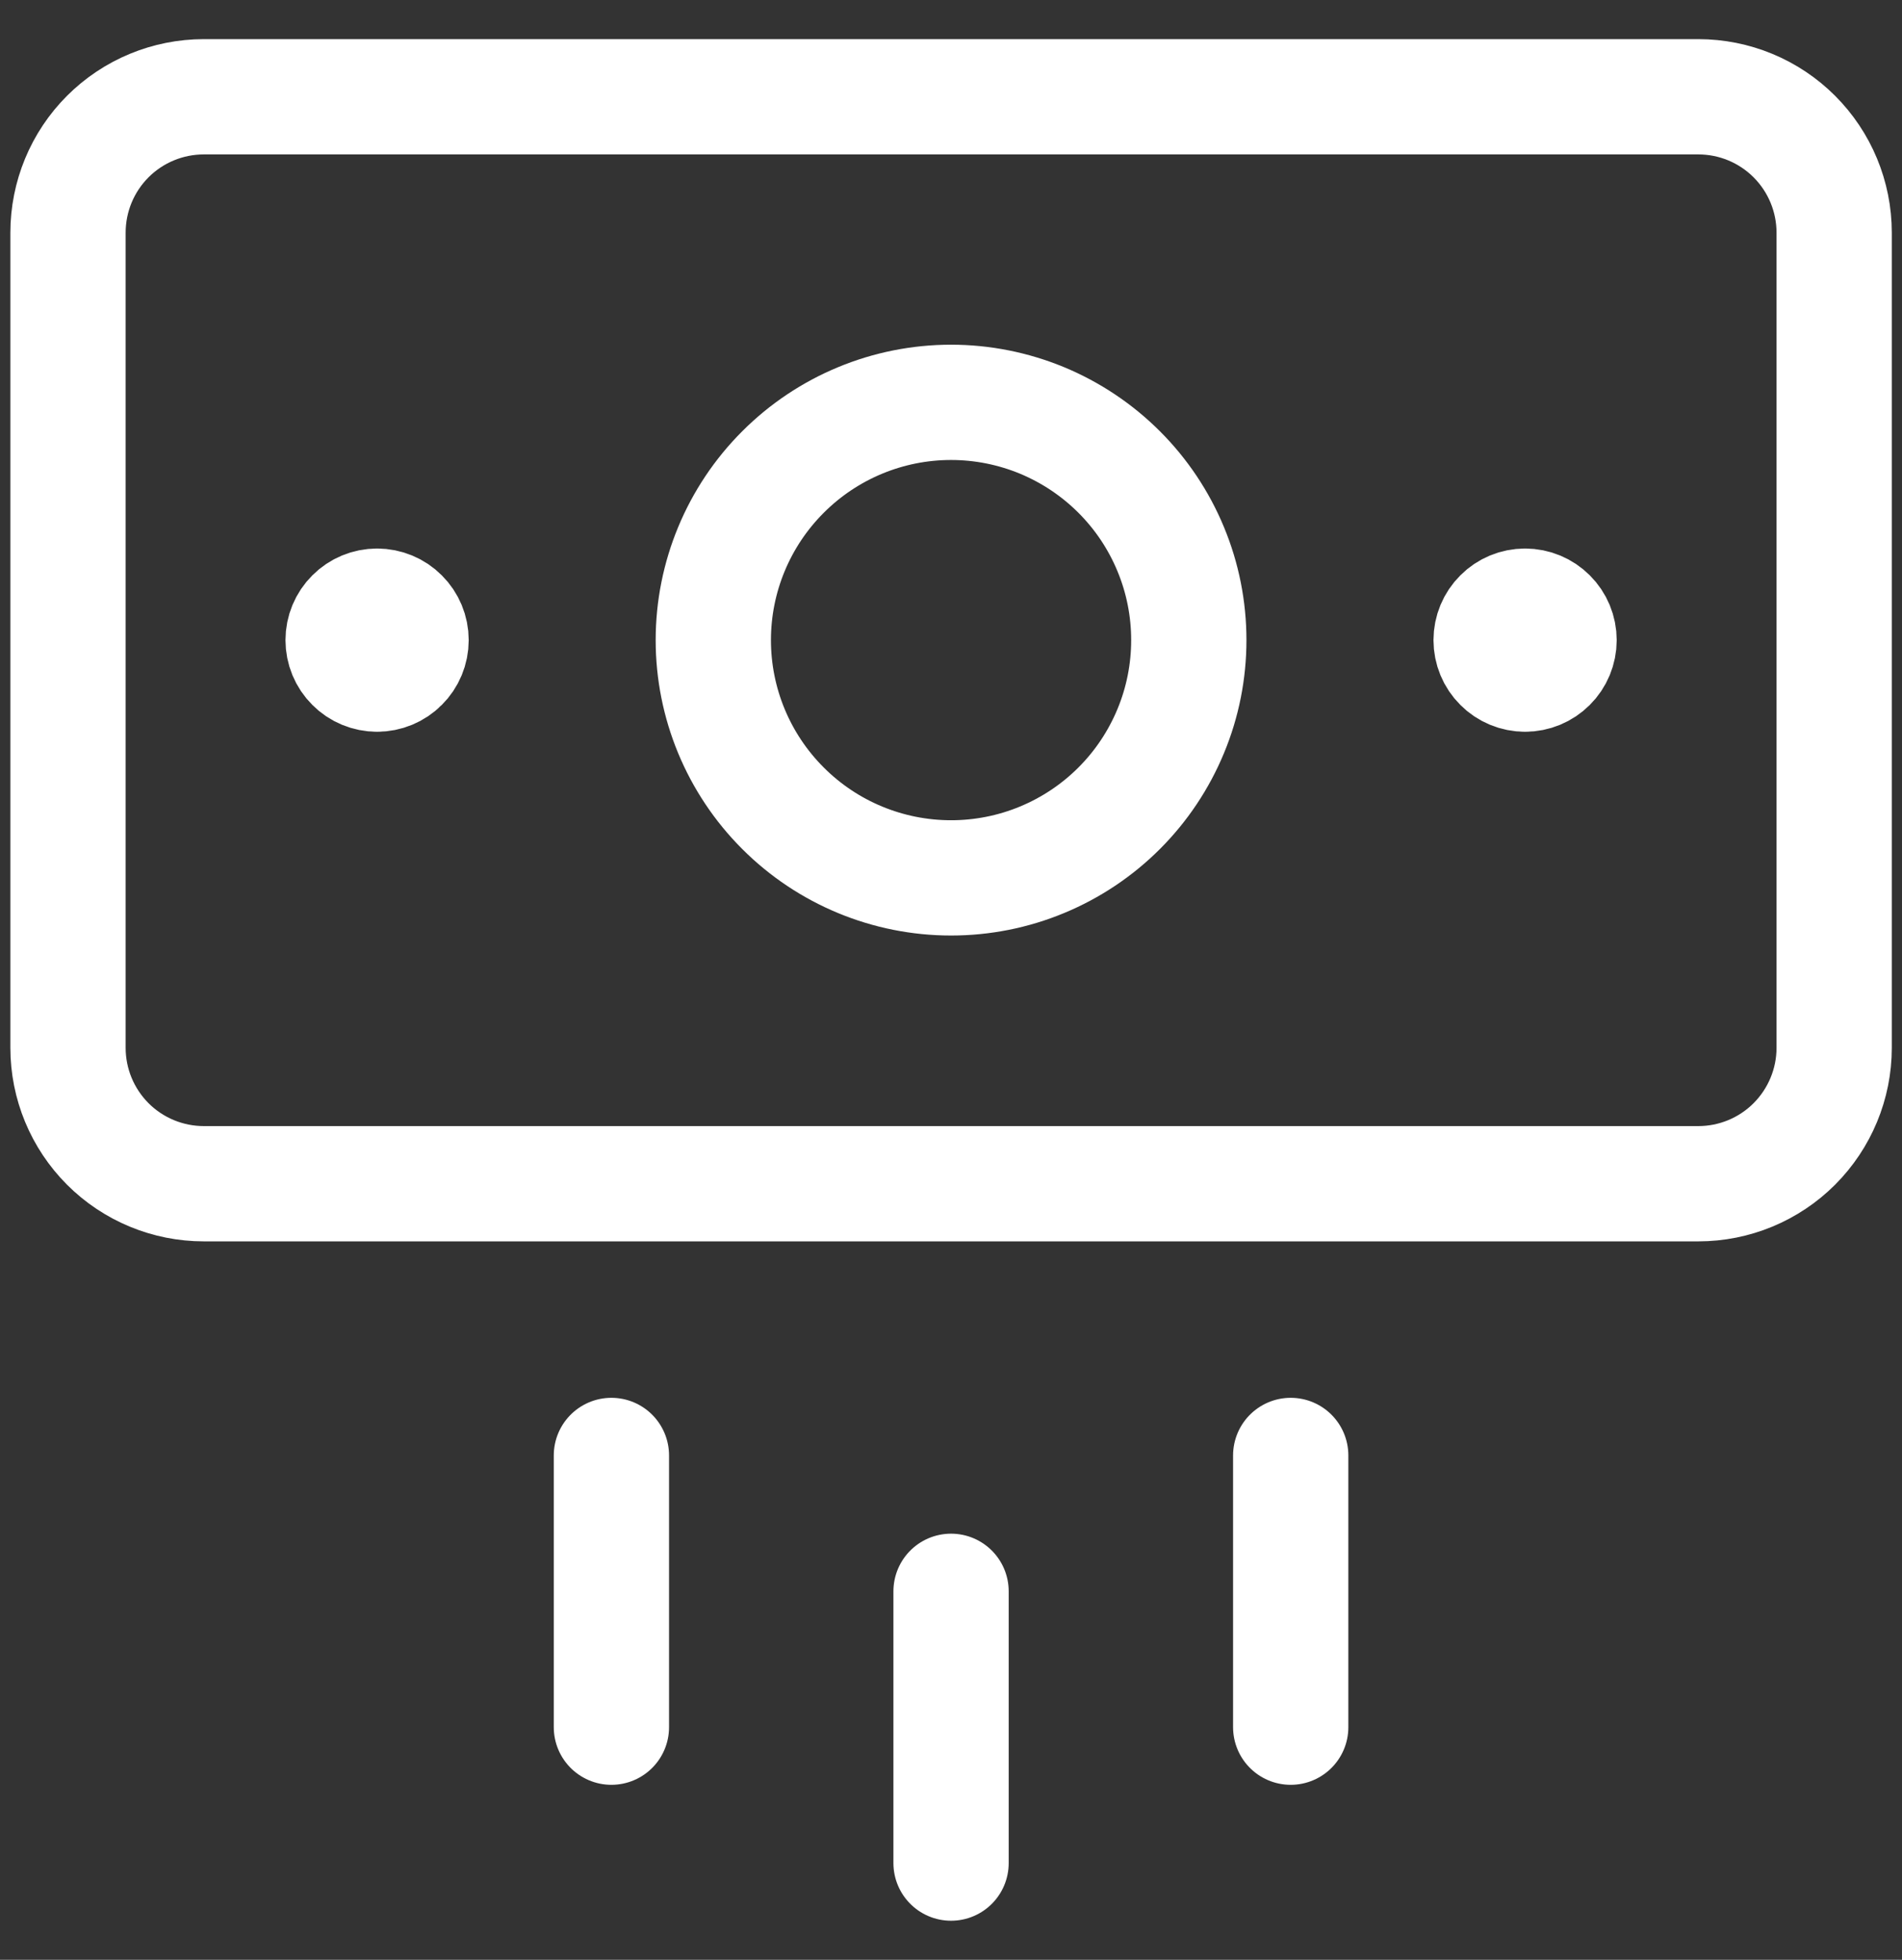
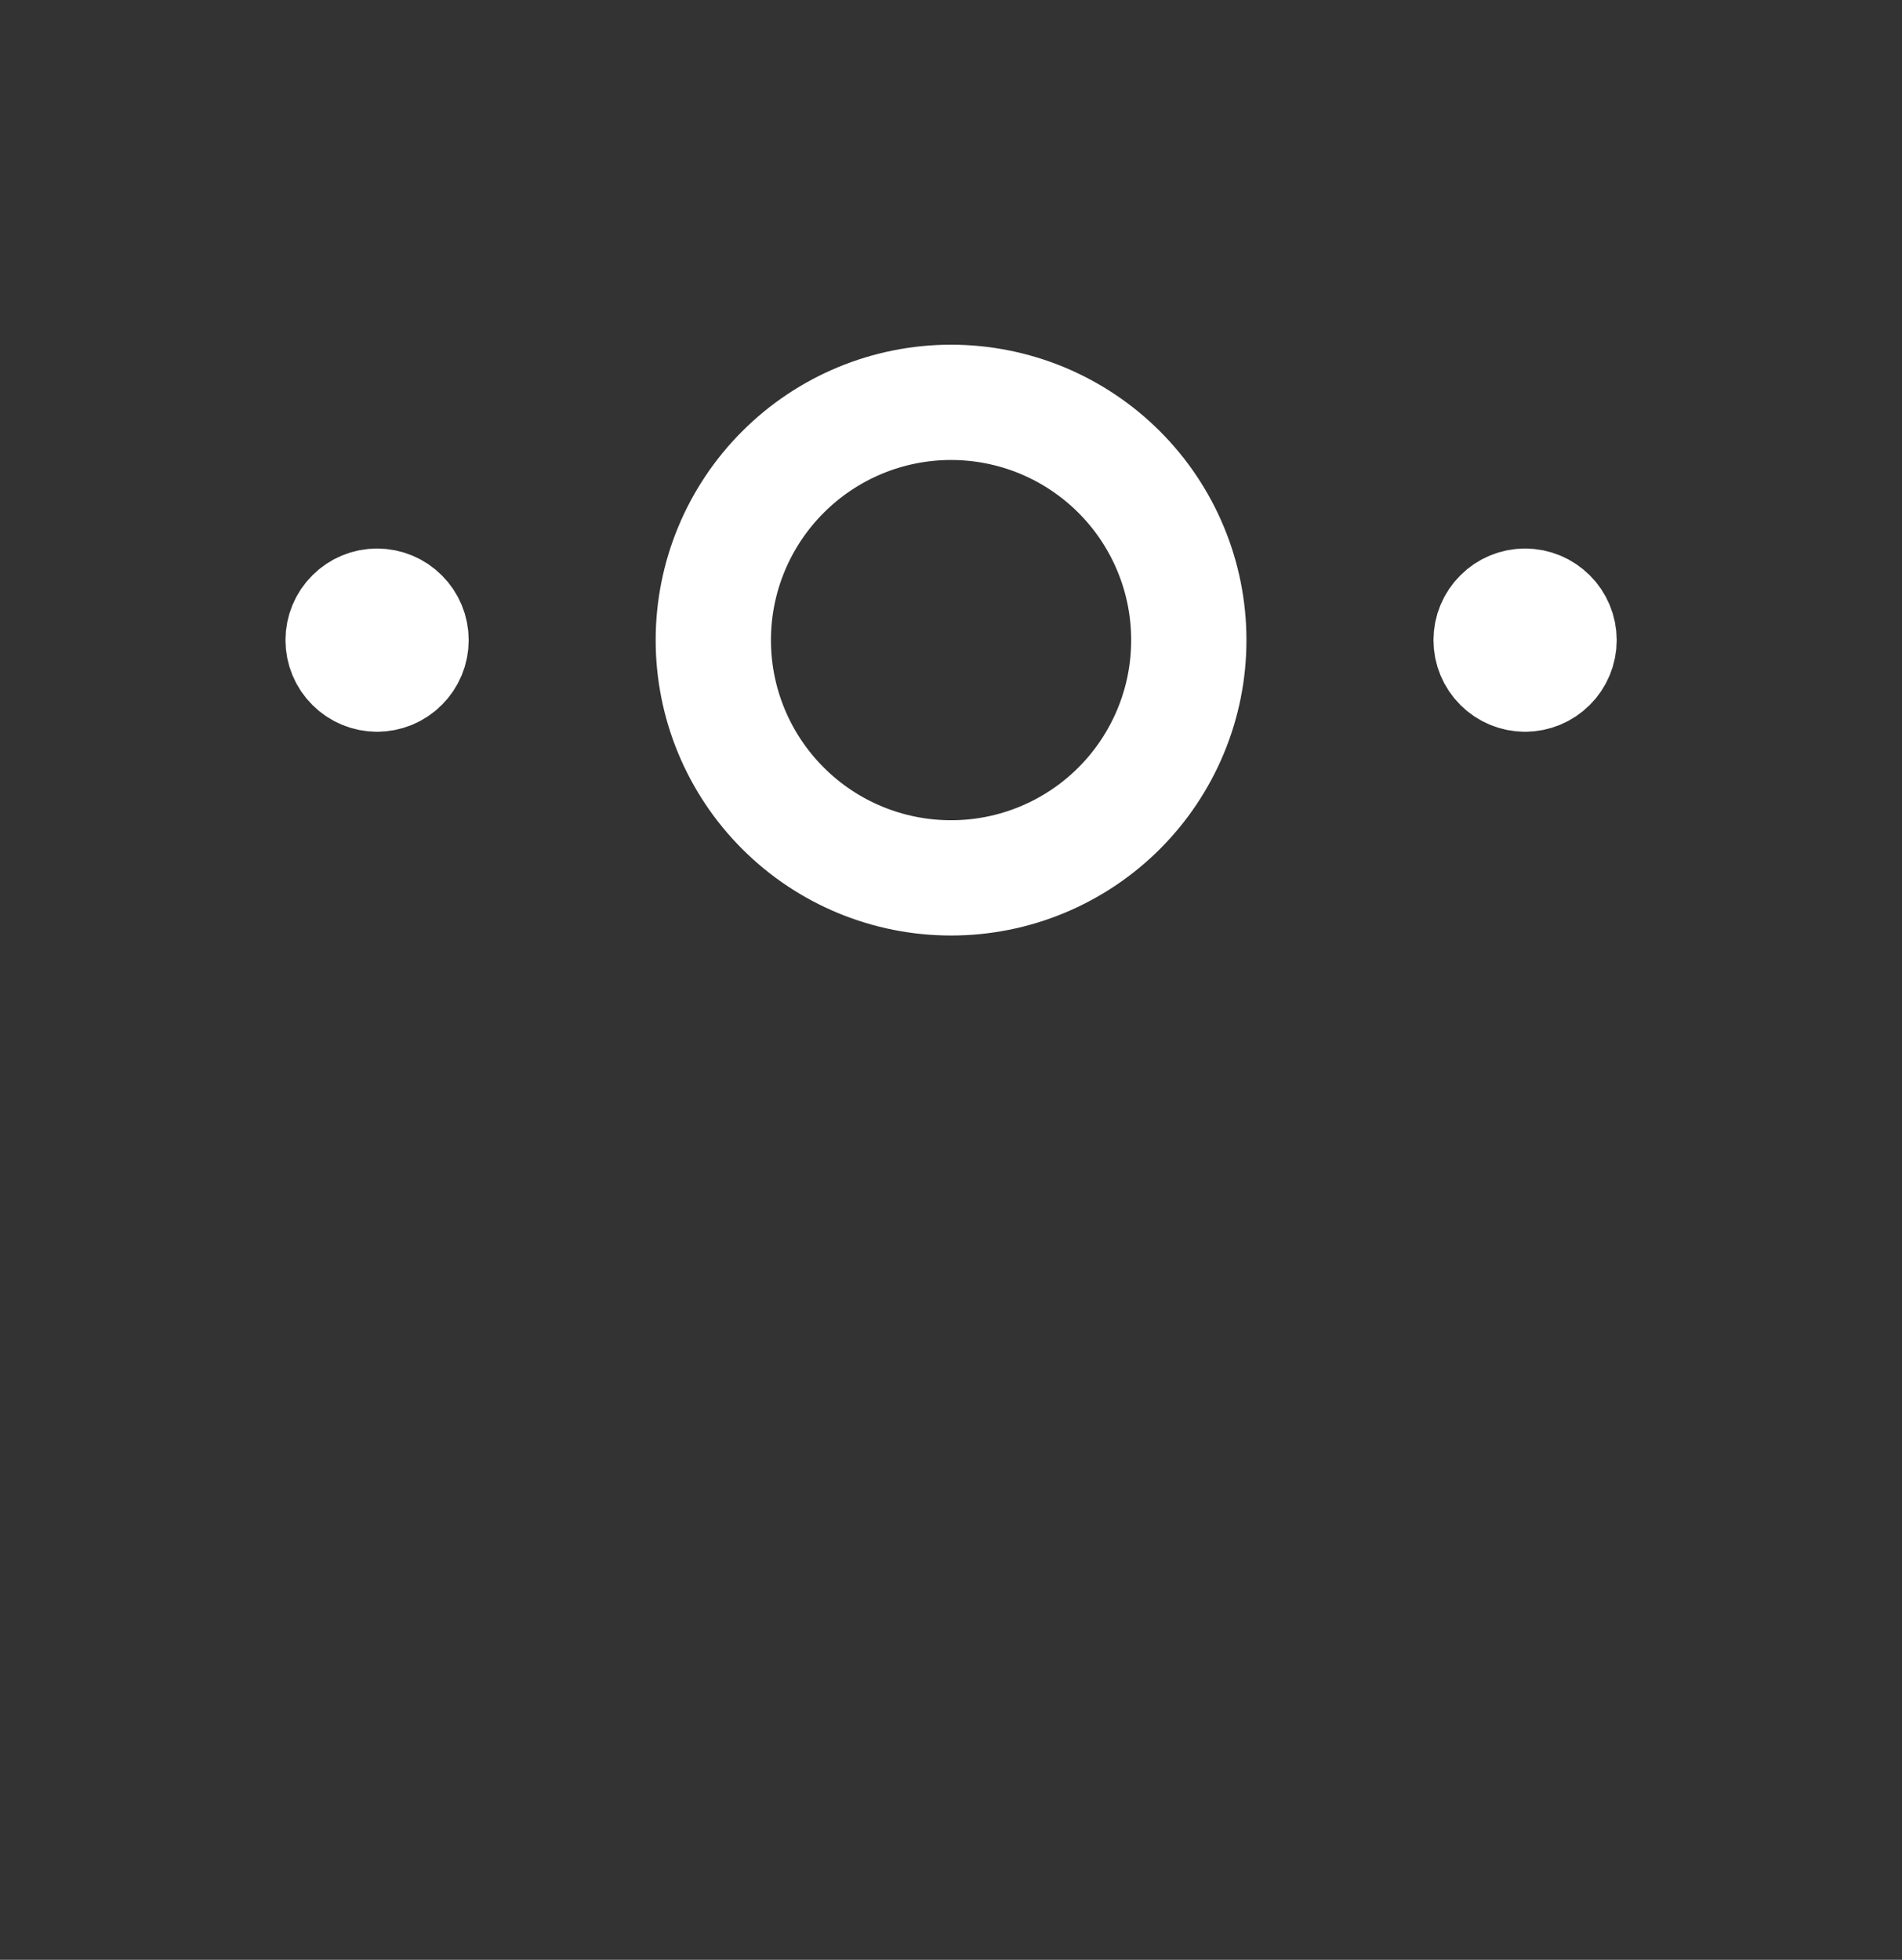
<svg xmlns="http://www.w3.org/2000/svg" width="33" height="34" viewBox="0 0 33 34" fill="none">
  <rect x="0" y="0" width="33" height="34" fill="#333333" stroke="none" />
-   <path d="M16.501 27.607V32.322M22.394 25.25V29.964M10.608 25.25V29.964M29.465 1.679H3.537C2.912 1.679 2.312 1.927 1.87 2.369C1.428 2.811 1.18 3.411 1.18 4.036V18.179C1.18 18.804 1.428 19.403 1.87 19.846C2.312 20.288 2.912 20.536 3.537 20.536H29.465C30.091 20.536 30.69 20.288 31.132 19.846C31.574 19.403 31.823 18.804 31.823 18.179V4.036C31.823 3.411 31.574 2.811 31.132 2.369C30.69 1.927 30.091 1.679 29.465 1.679Z" stroke="white" stroke-width="2" stroke-linecap="round" stroke-linejoin="round" />
  <path d="M16.501 15.23C17.043 15.23 17.579 15.124 18.08 14.916C18.58 14.709 19.035 14.405 19.418 14.022C19.801 13.639 20.105 13.184 20.312 12.684C20.52 12.184 20.626 11.647 20.626 11.105C20.626 10.564 20.52 10.027 20.312 9.527C20.105 9.026 19.801 8.572 19.418 8.189C19.035 7.806 18.58 7.502 18.08 7.294C17.579 7.087 17.043 6.98 16.501 6.98C15.407 6.98 14.358 7.415 13.585 8.189C12.811 8.962 12.376 10.011 12.376 11.105C12.376 12.2 12.811 13.249 13.585 14.022C14.358 14.796 15.407 15.23 16.501 15.23ZM6.542 11.695C6.386 11.695 6.236 11.633 6.126 11.522C6.015 11.412 5.953 11.262 5.953 11.105C5.953 10.949 6.015 10.799 6.126 10.689C6.236 10.578 6.386 10.516 6.542 10.516M6.542 11.695C6.699 11.695 6.849 11.633 6.959 11.522C7.07 11.412 7.132 11.262 7.132 11.105C7.132 10.949 7.07 10.799 6.959 10.689C6.849 10.578 6.699 10.516 6.542 10.516M26.46 11.695C26.304 11.695 26.154 11.633 26.044 11.522C25.933 11.412 25.871 11.262 25.871 11.105C25.871 10.949 25.933 10.799 26.044 10.689C26.154 10.578 26.304 10.516 26.46 10.516M26.46 11.695C26.617 11.695 26.766 11.633 26.877 11.522C26.988 11.412 27.05 11.262 27.05 11.105C27.05 10.949 26.988 10.799 26.877 10.689C26.766 10.578 26.617 10.516 26.46 10.516" stroke="white" stroke-width="2" stroke-linecap="round" stroke-linejoin="round" />
</svg>